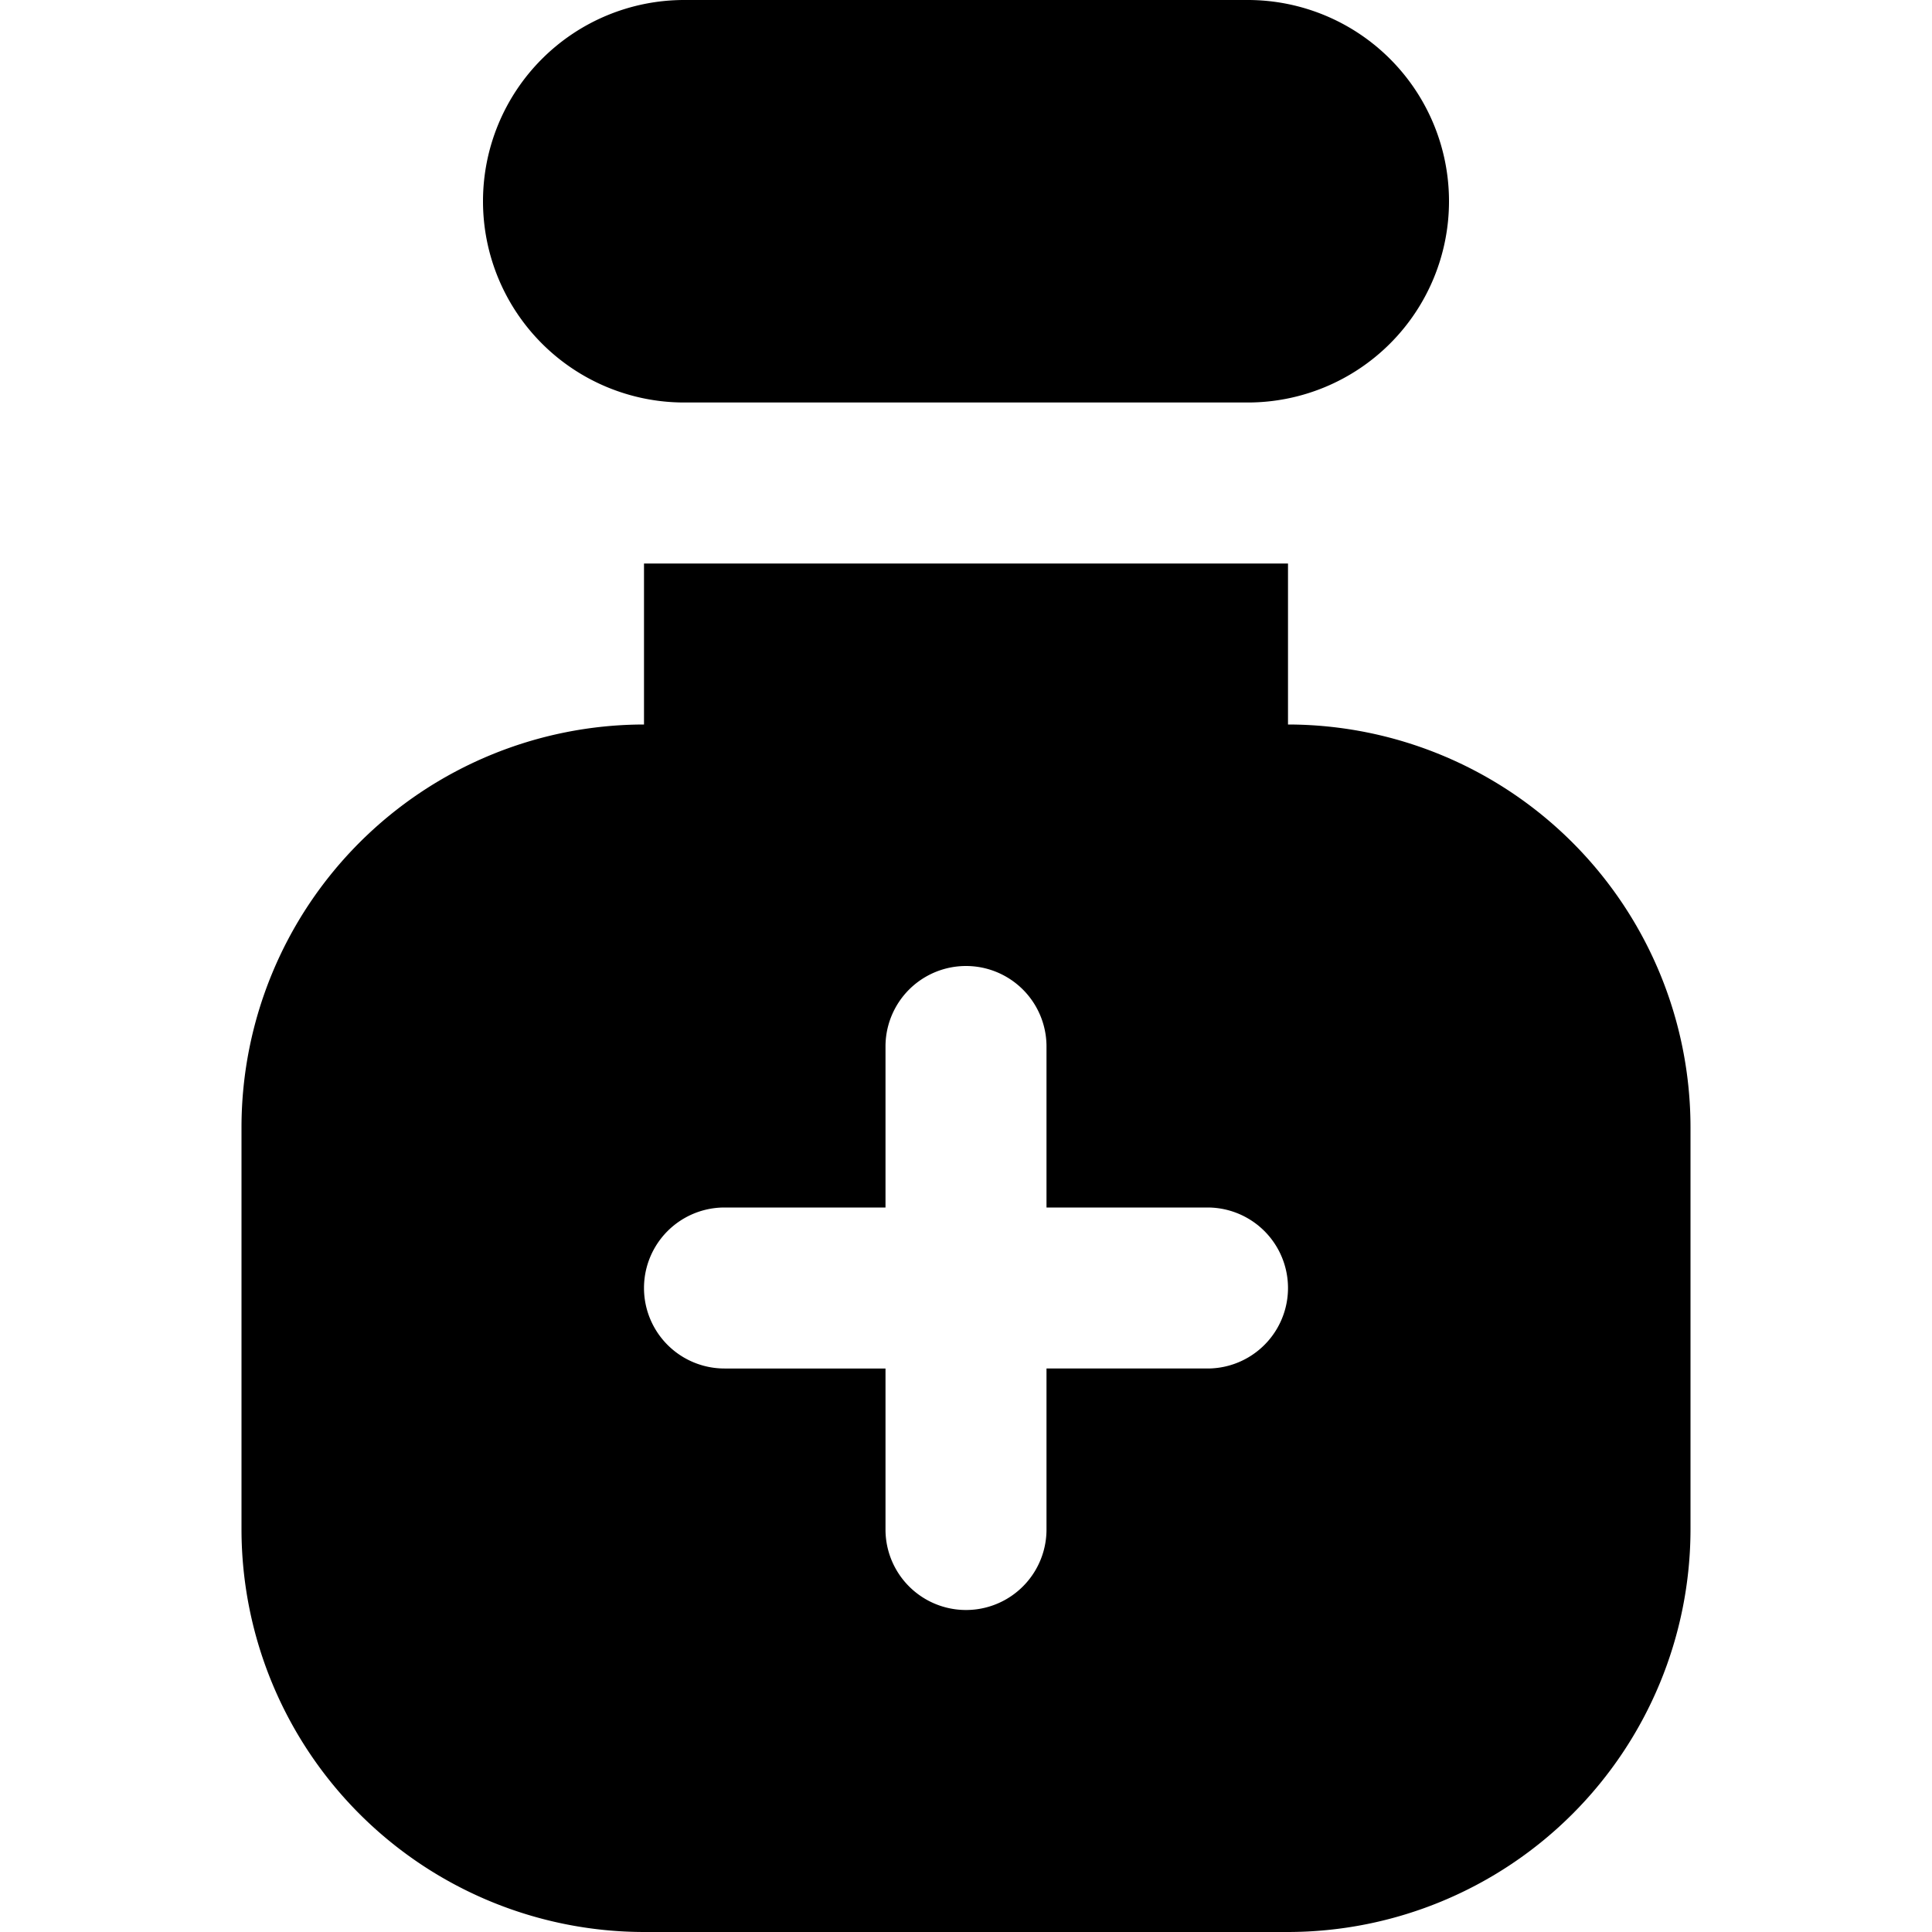
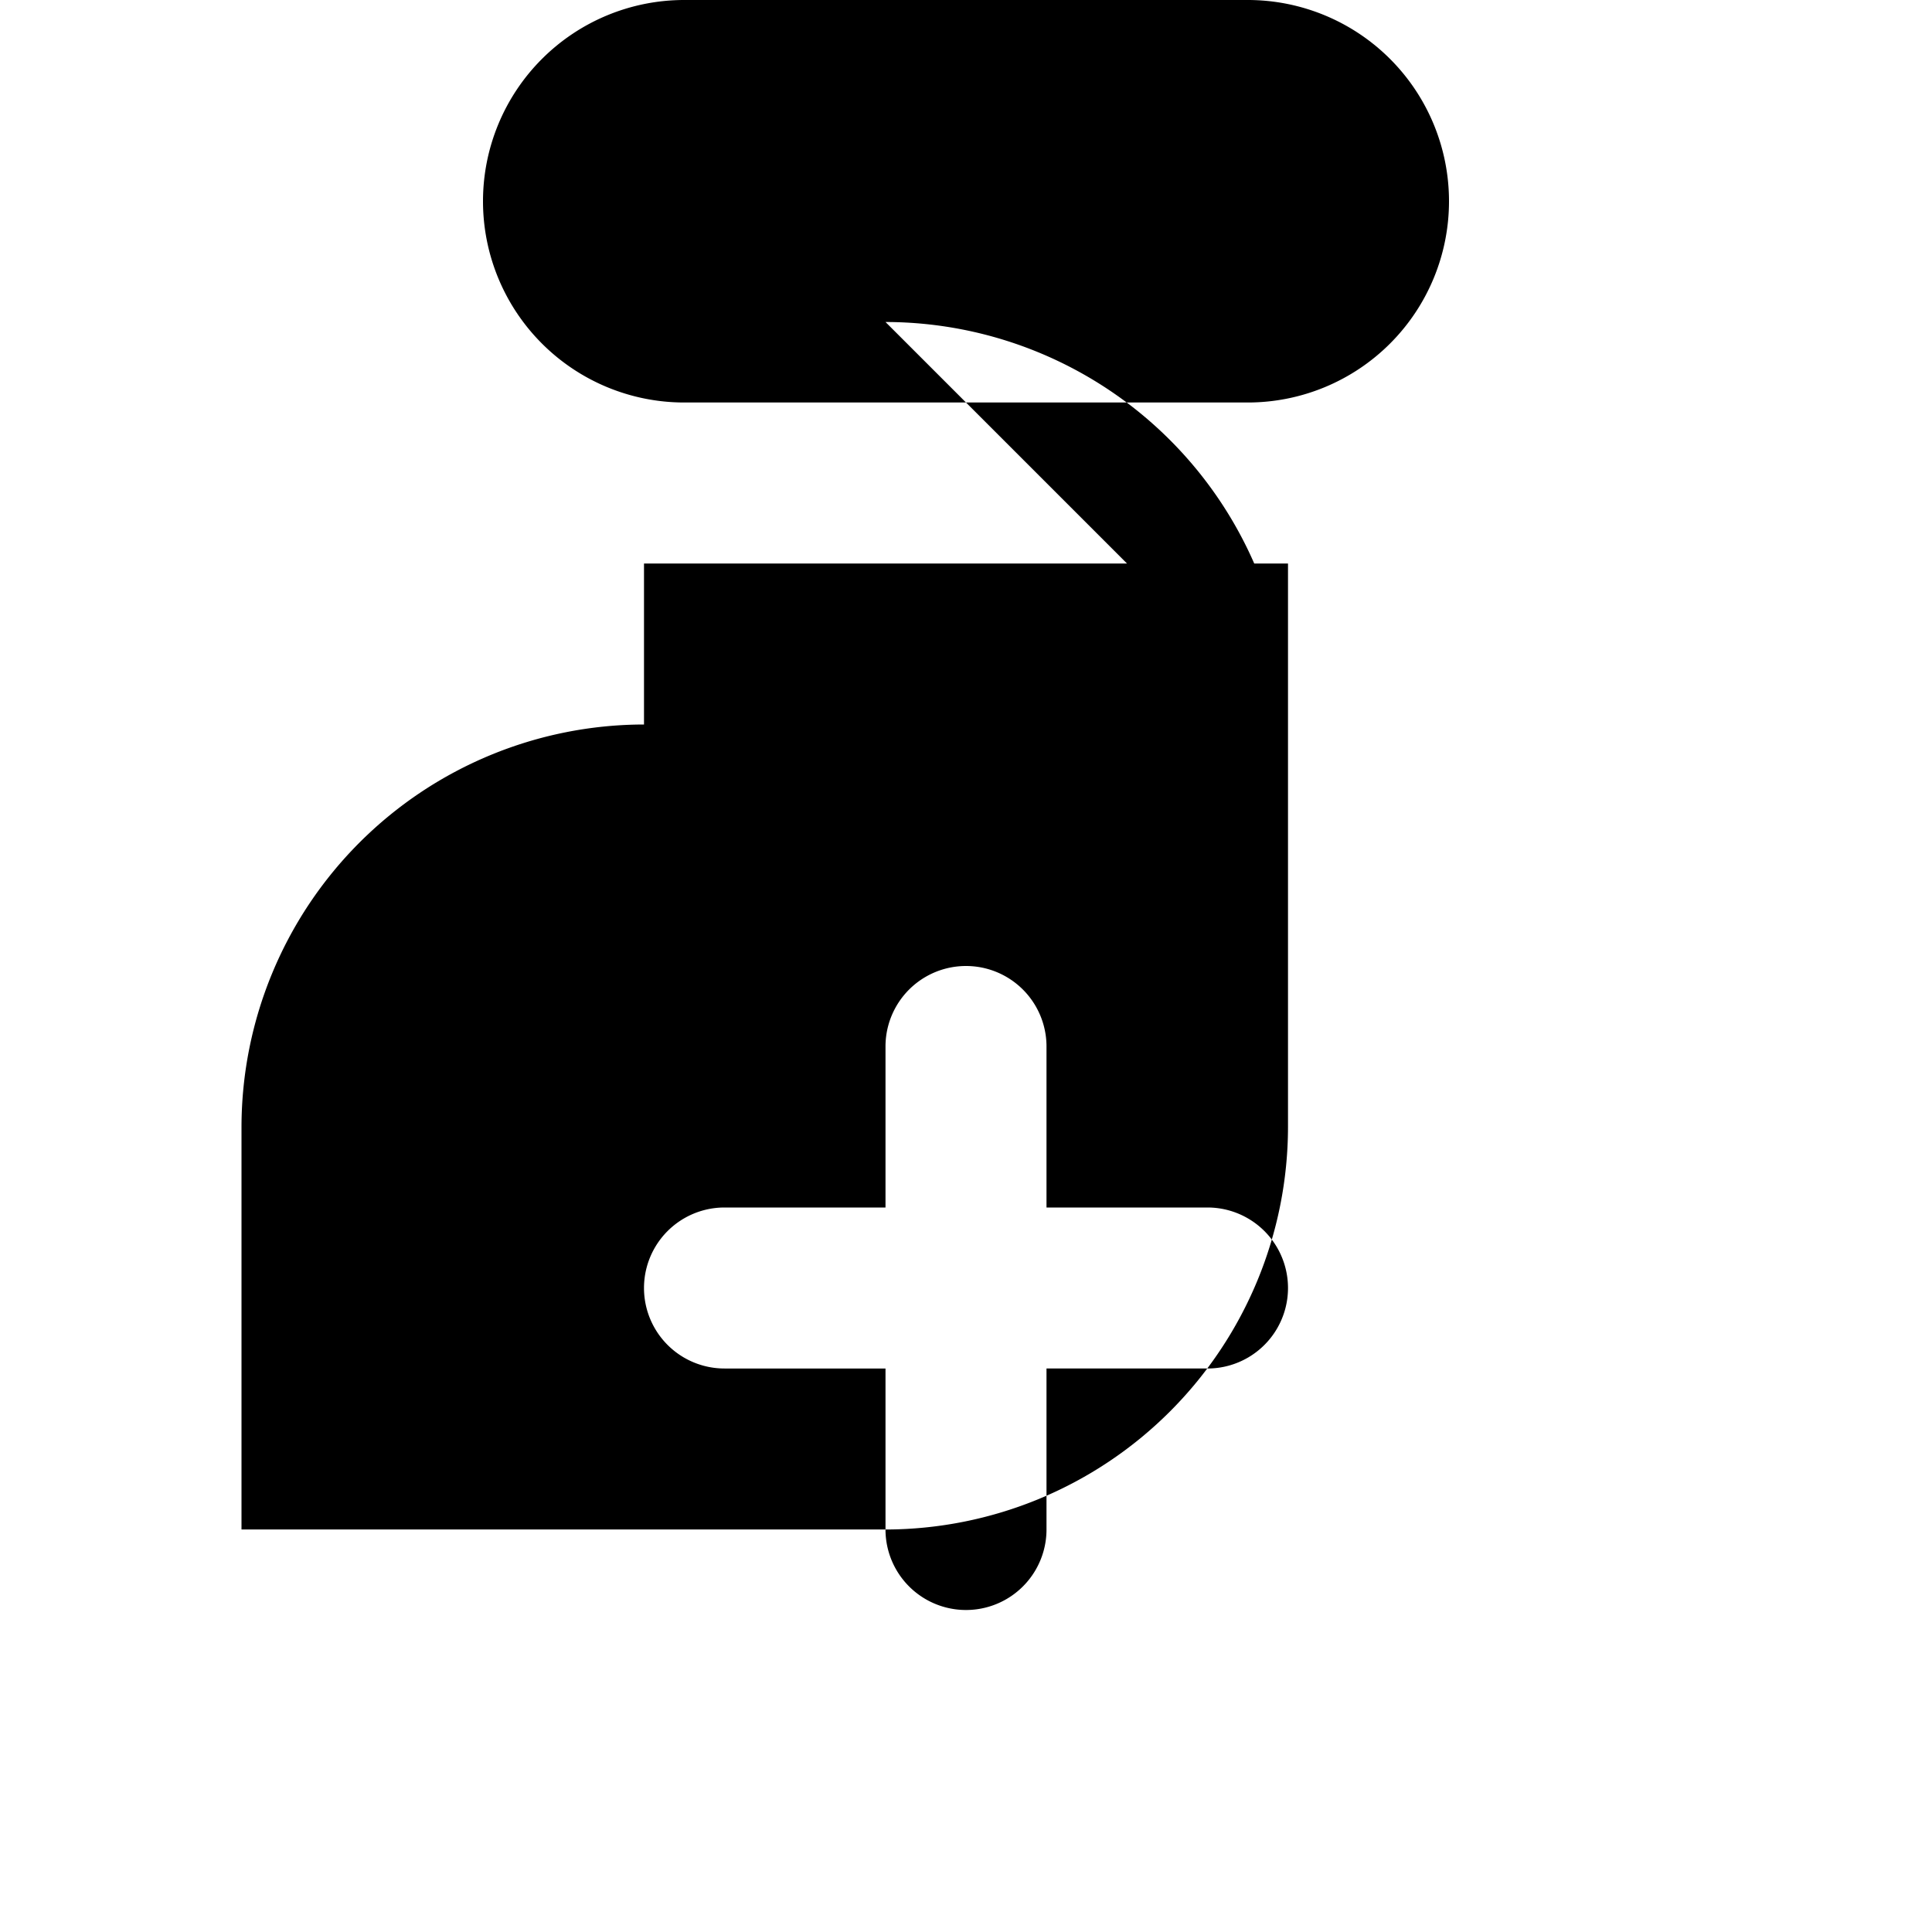
<svg xmlns="http://www.w3.org/2000/svg" id="Layer_1" height="512" viewBox="0 0 24 24" width="512" data-name="Layer 1">
-   <path d="m16 9v-2h-8v2a5.006 5.006 0 0 0 -5 5v5a5.006 5.006 0 0 0 5 5h8a5.006 5.006 0 0 0 5-5v-5a5.006 5.006 0 0 0 -5-5zm-1 8h-2v2a1 1 0 0 1 -2 0v-2h-2a1 1 0 0 1 0-2h2v-2a1 1 0 0 1 2 0v2h2a1 1 0 0 1 0 2zm.5-12h-7a2.5 2.5 0 0 1 0-5h7a2.5 2.5 0 0 1 0 5z" />
+   <path d="m16 9v-2h-8v2a5.006 5.006 0 0 0 -5 5v5h8a5.006 5.006 0 0 0 5-5v-5a5.006 5.006 0 0 0 -5-5zm-1 8h-2v2a1 1 0 0 1 -2 0v-2h-2a1 1 0 0 1 0-2h2v-2a1 1 0 0 1 2 0v2h2a1 1 0 0 1 0 2zm.5-12h-7a2.5 2.5 0 0 1 0-5h7a2.5 2.5 0 0 1 0 5z" />
</svg>